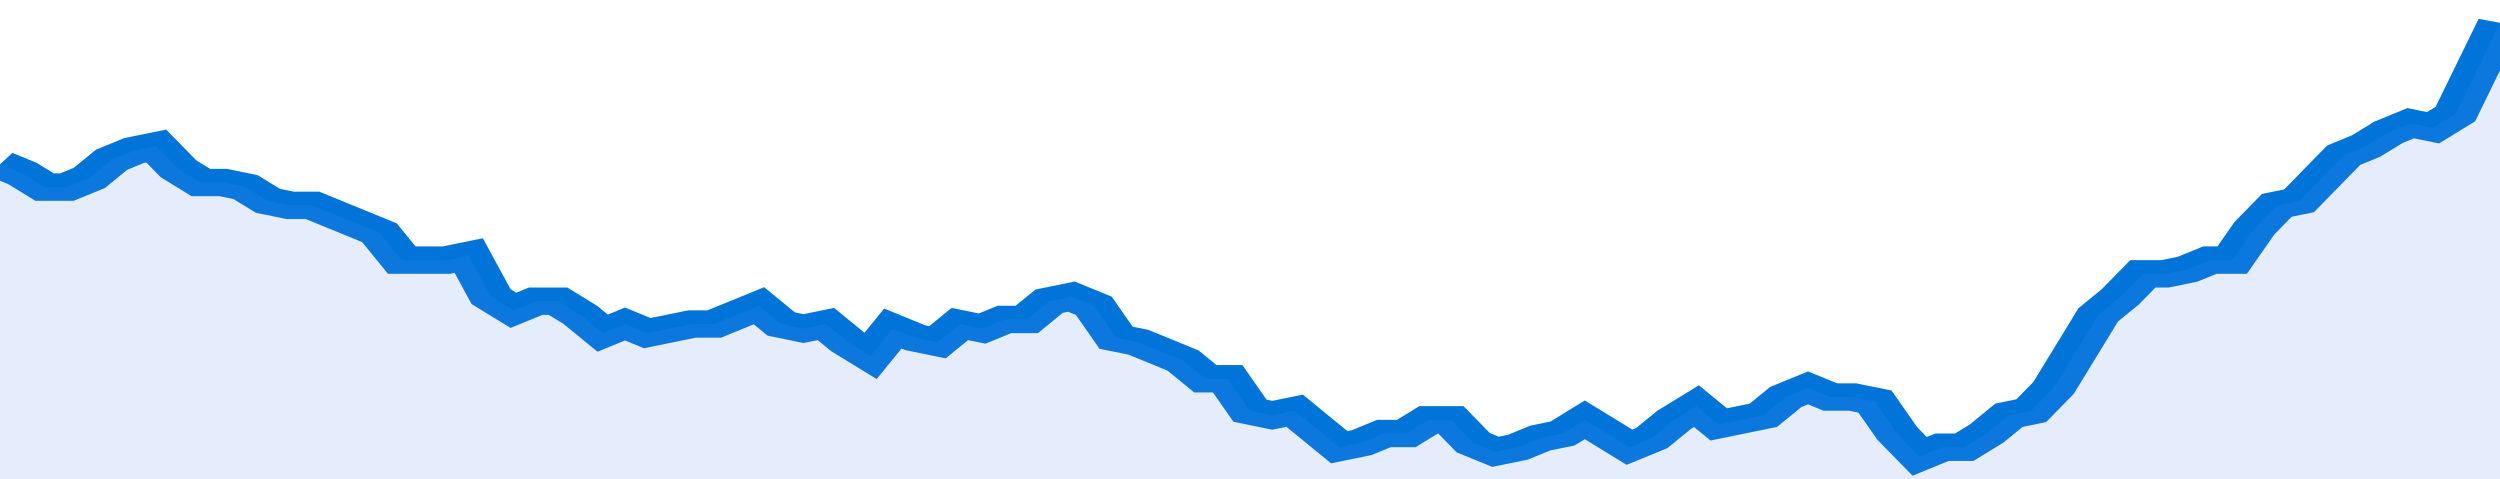
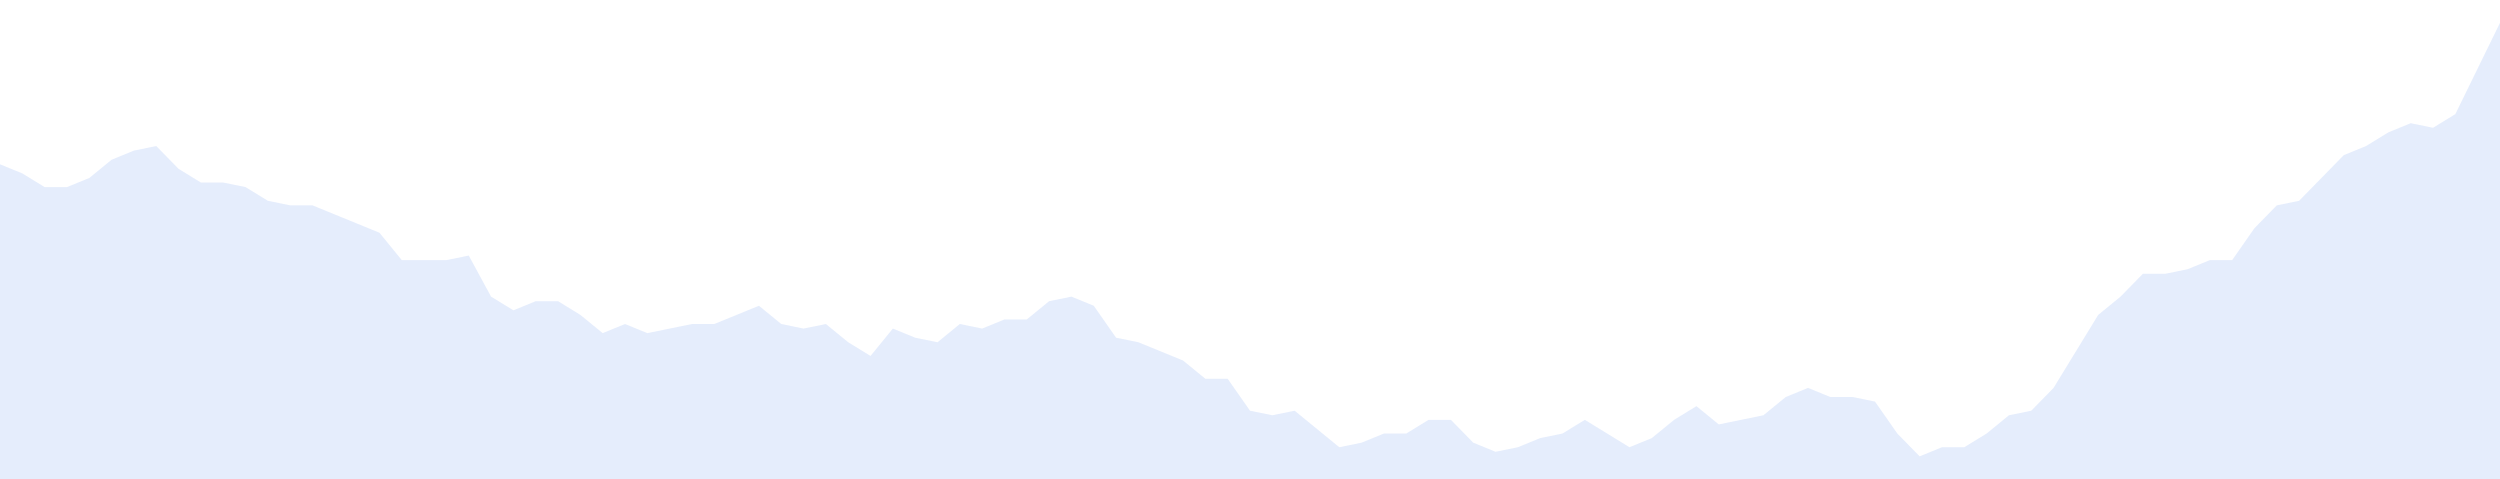
<svg xmlns="http://www.w3.org/2000/svg" viewBox="0 0 336 105" width="120" height="23" preserveAspectRatio="none">
-   <polyline fill="none" stroke="#0074d9" stroke-width="6" points="0, 36 3, 38 6, 41 9, 41 12, 39 15, 35 18, 33 21, 32 24, 37 27, 40 30, 40 33, 41 36, 44 39, 45 42, 45 45, 47 48, 49 51, 51 54, 57 57, 57 60, 57 63, 56 66, 65 69, 68 72, 66 75, 66 78, 69 81, 73 84, 71 87, 73 90, 72 93, 71 96, 71 99, 69 102, 67 105, 71 108, 72 111, 71 114, 75 117, 78 120, 72 123, 74 126, 75 129, 71 132, 72 135, 70 138, 70 141, 66 144, 65 147, 67 150, 74 153, 75 156, 77 159, 79 162, 83 165, 83 168, 90 171, 91 174, 90 177, 94 180, 98 183, 97 186, 95 189, 95 192, 92 195, 92 198, 97 201, 99 204, 98 207, 96 210, 95 213, 92 216, 95 219, 98 222, 96 225, 92 228, 89 231, 93 234, 92 237, 91 240, 87 243, 85 246, 87 249, 87 252, 88 255, 95 258, 100 261, 98 264, 98 267, 95 270, 91 273, 90 276, 85 279, 77 282, 69 285, 65 288, 60 291, 60 294, 59 297, 57 300, 57 303, 50 306, 45 309, 44 312, 39 315, 34 318, 32 321, 29 324, 27 327, 28 330, 25 333, 15 336, 5 336, 5 "> </polyline>
  <polygon fill="#5085ec" opacity="0.15" points="0, 105 0, 36 3, 38 6, 41 9, 41 12, 39 15, 35 18, 33 21, 32 24, 37 27, 40 30, 40 33, 41 36, 44 39, 45 42, 45 45, 47 48, 49 51, 51 54, 57 57, 57 60, 57 63, 56 66, 65 69, 68 72, 66 75, 66 78, 69 81, 73 84, 71 87, 73 90, 72 93, 71 96, 71 99, 69 102, 67 105, 71 108, 72 111, 71 114, 75 117, 78 120, 72 123, 74 126, 75 129, 71 132, 72 135, 70 138, 70 141, 66 144, 65 147, 67 150, 74 153, 75 156, 77 159, 79 162, 83 165, 83 168, 90 171, 91 174, 90 177, 94 180, 98 183, 97 186, 95 189, 95 192, 92 195, 92 198, 97 201, 99 204, 98 207, 96 210, 95 213, 92 216, 95 219, 98 222, 96 225, 92 228, 89 231, 93 234, 92 237, 91 240, 87 243, 85 246, 87 249, 87 252, 88 255, 95 258, 100 261, 98 264, 98 267, 95 270, 91 273, 90 276, 85 279, 77 282, 69 285, 65 288, 60 291, 60 294, 59 297, 57 300, 57 303, 50 306, 45 309, 44 312, 39 315, 34 318, 32 321, 29 324, 27 327, 28 330, 25 333, 15 336, 5 336, 105 " />
</svg>